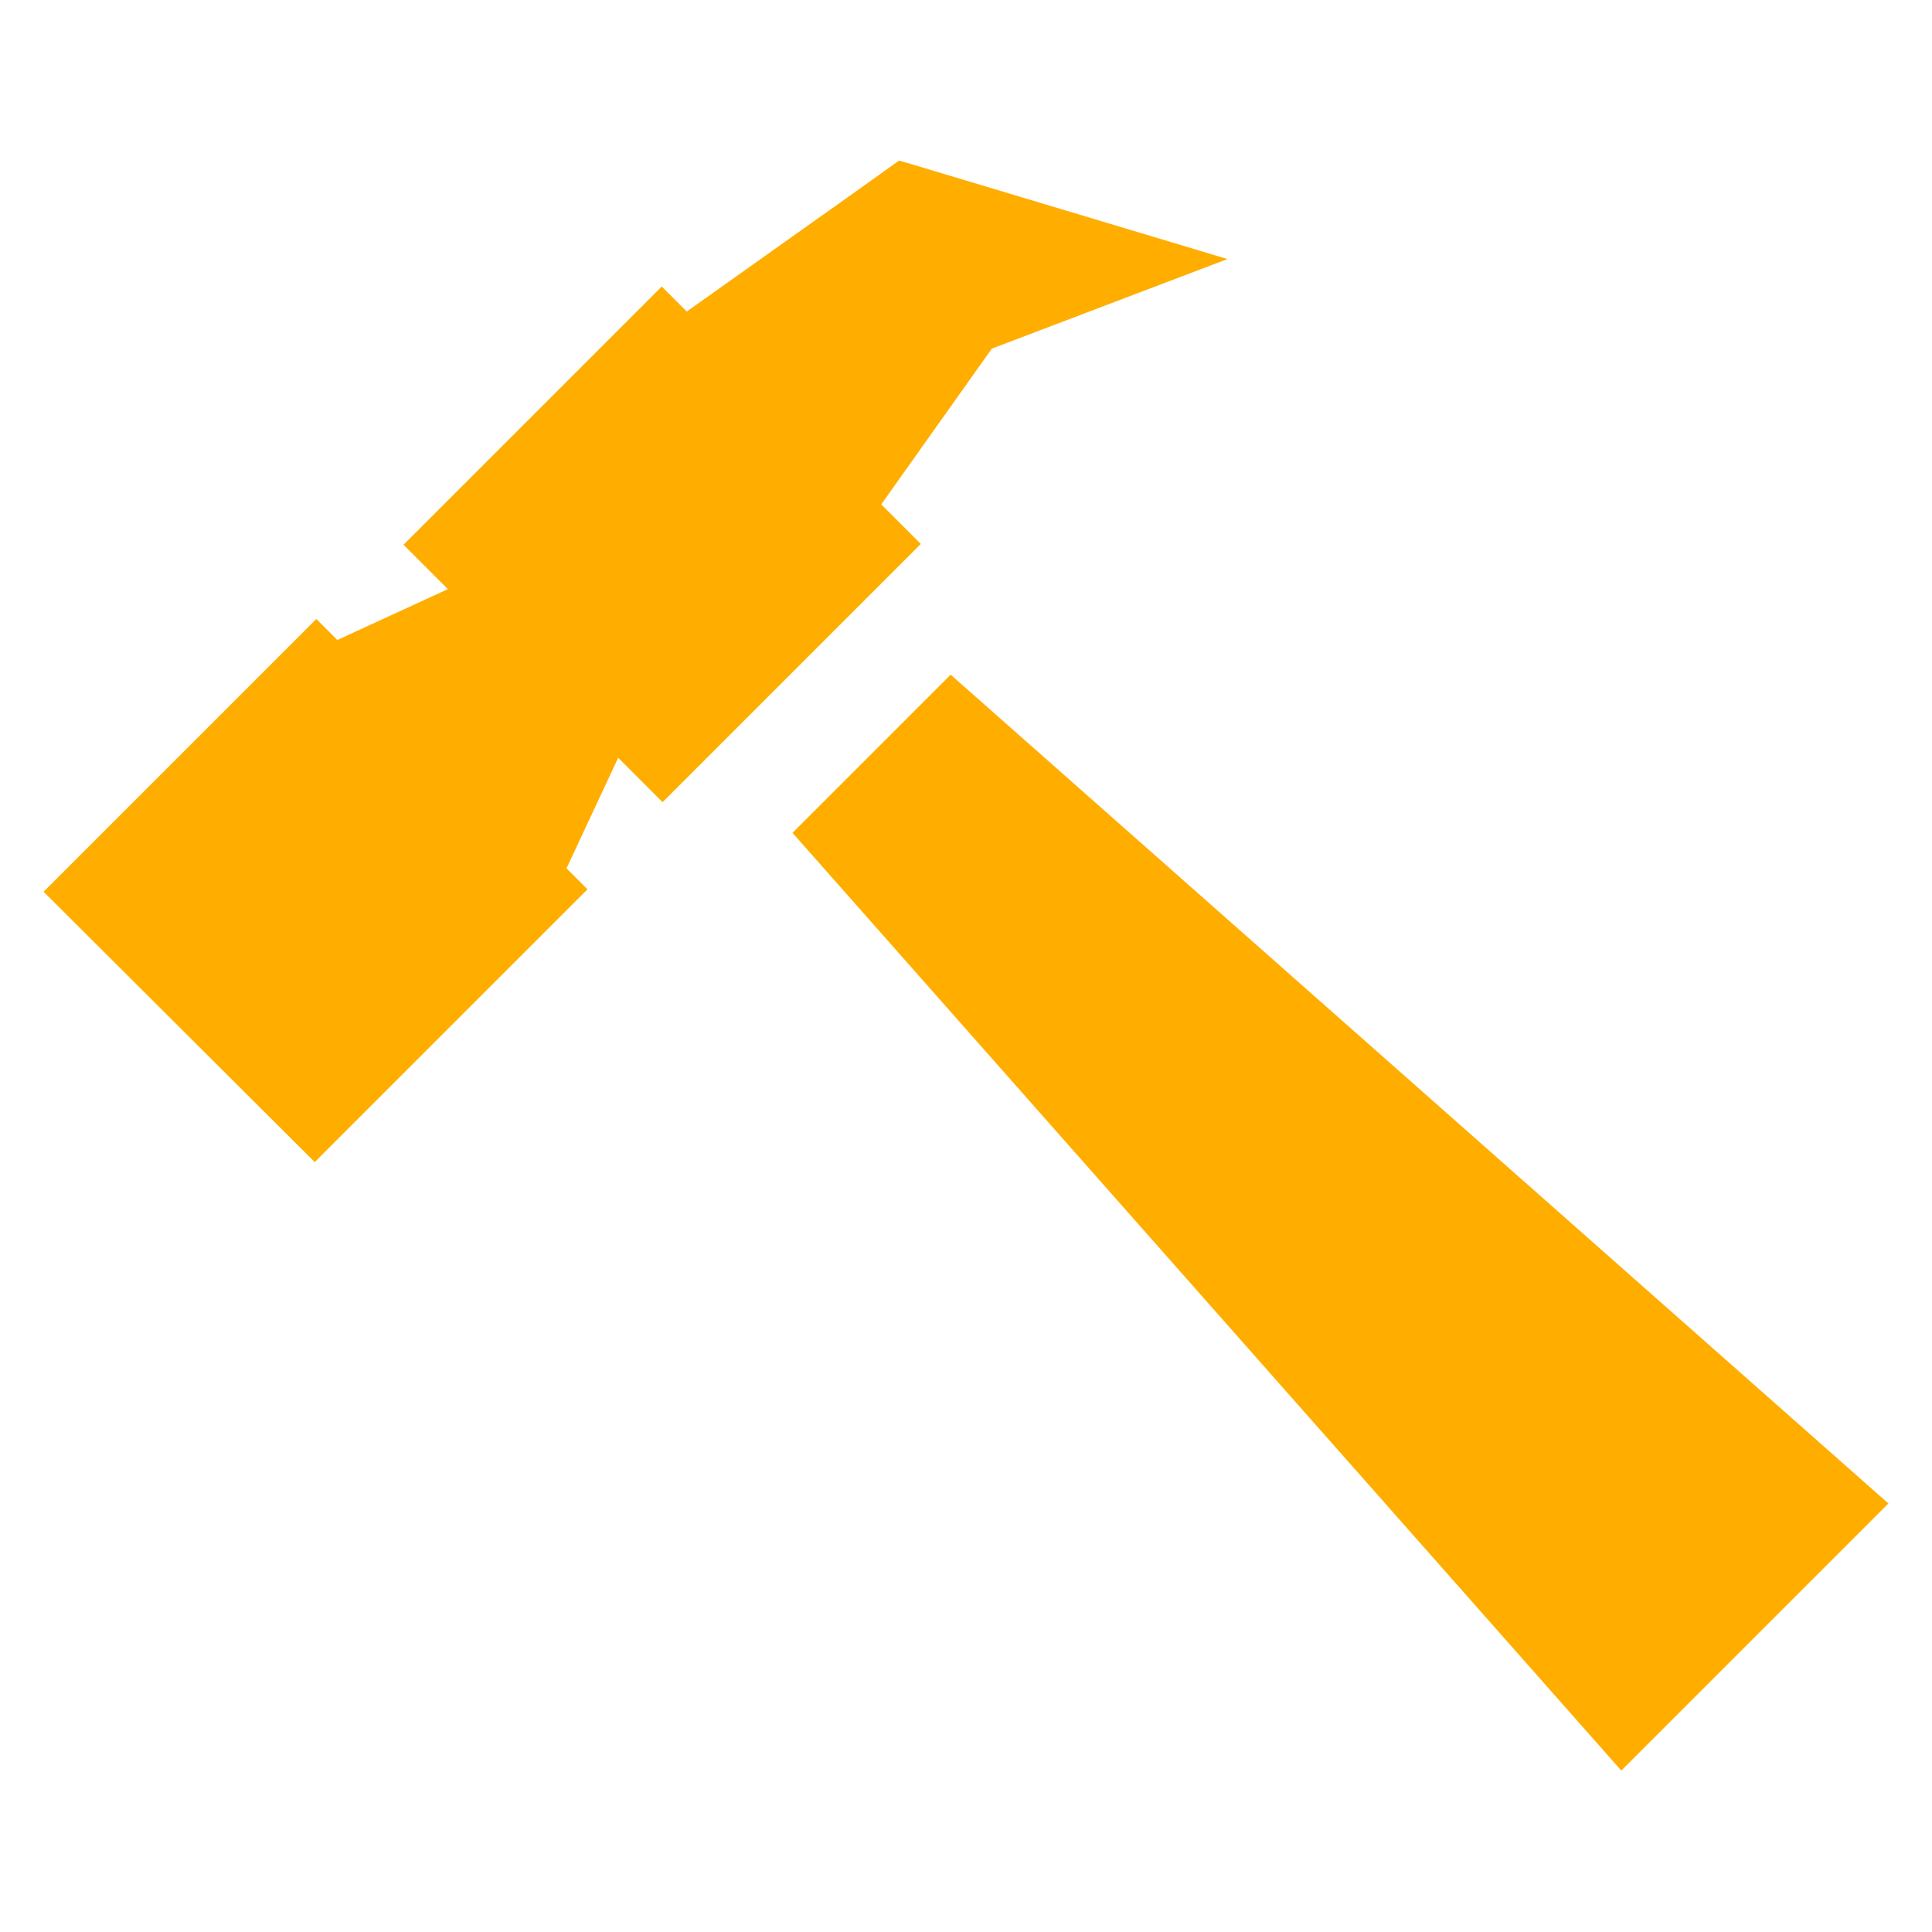
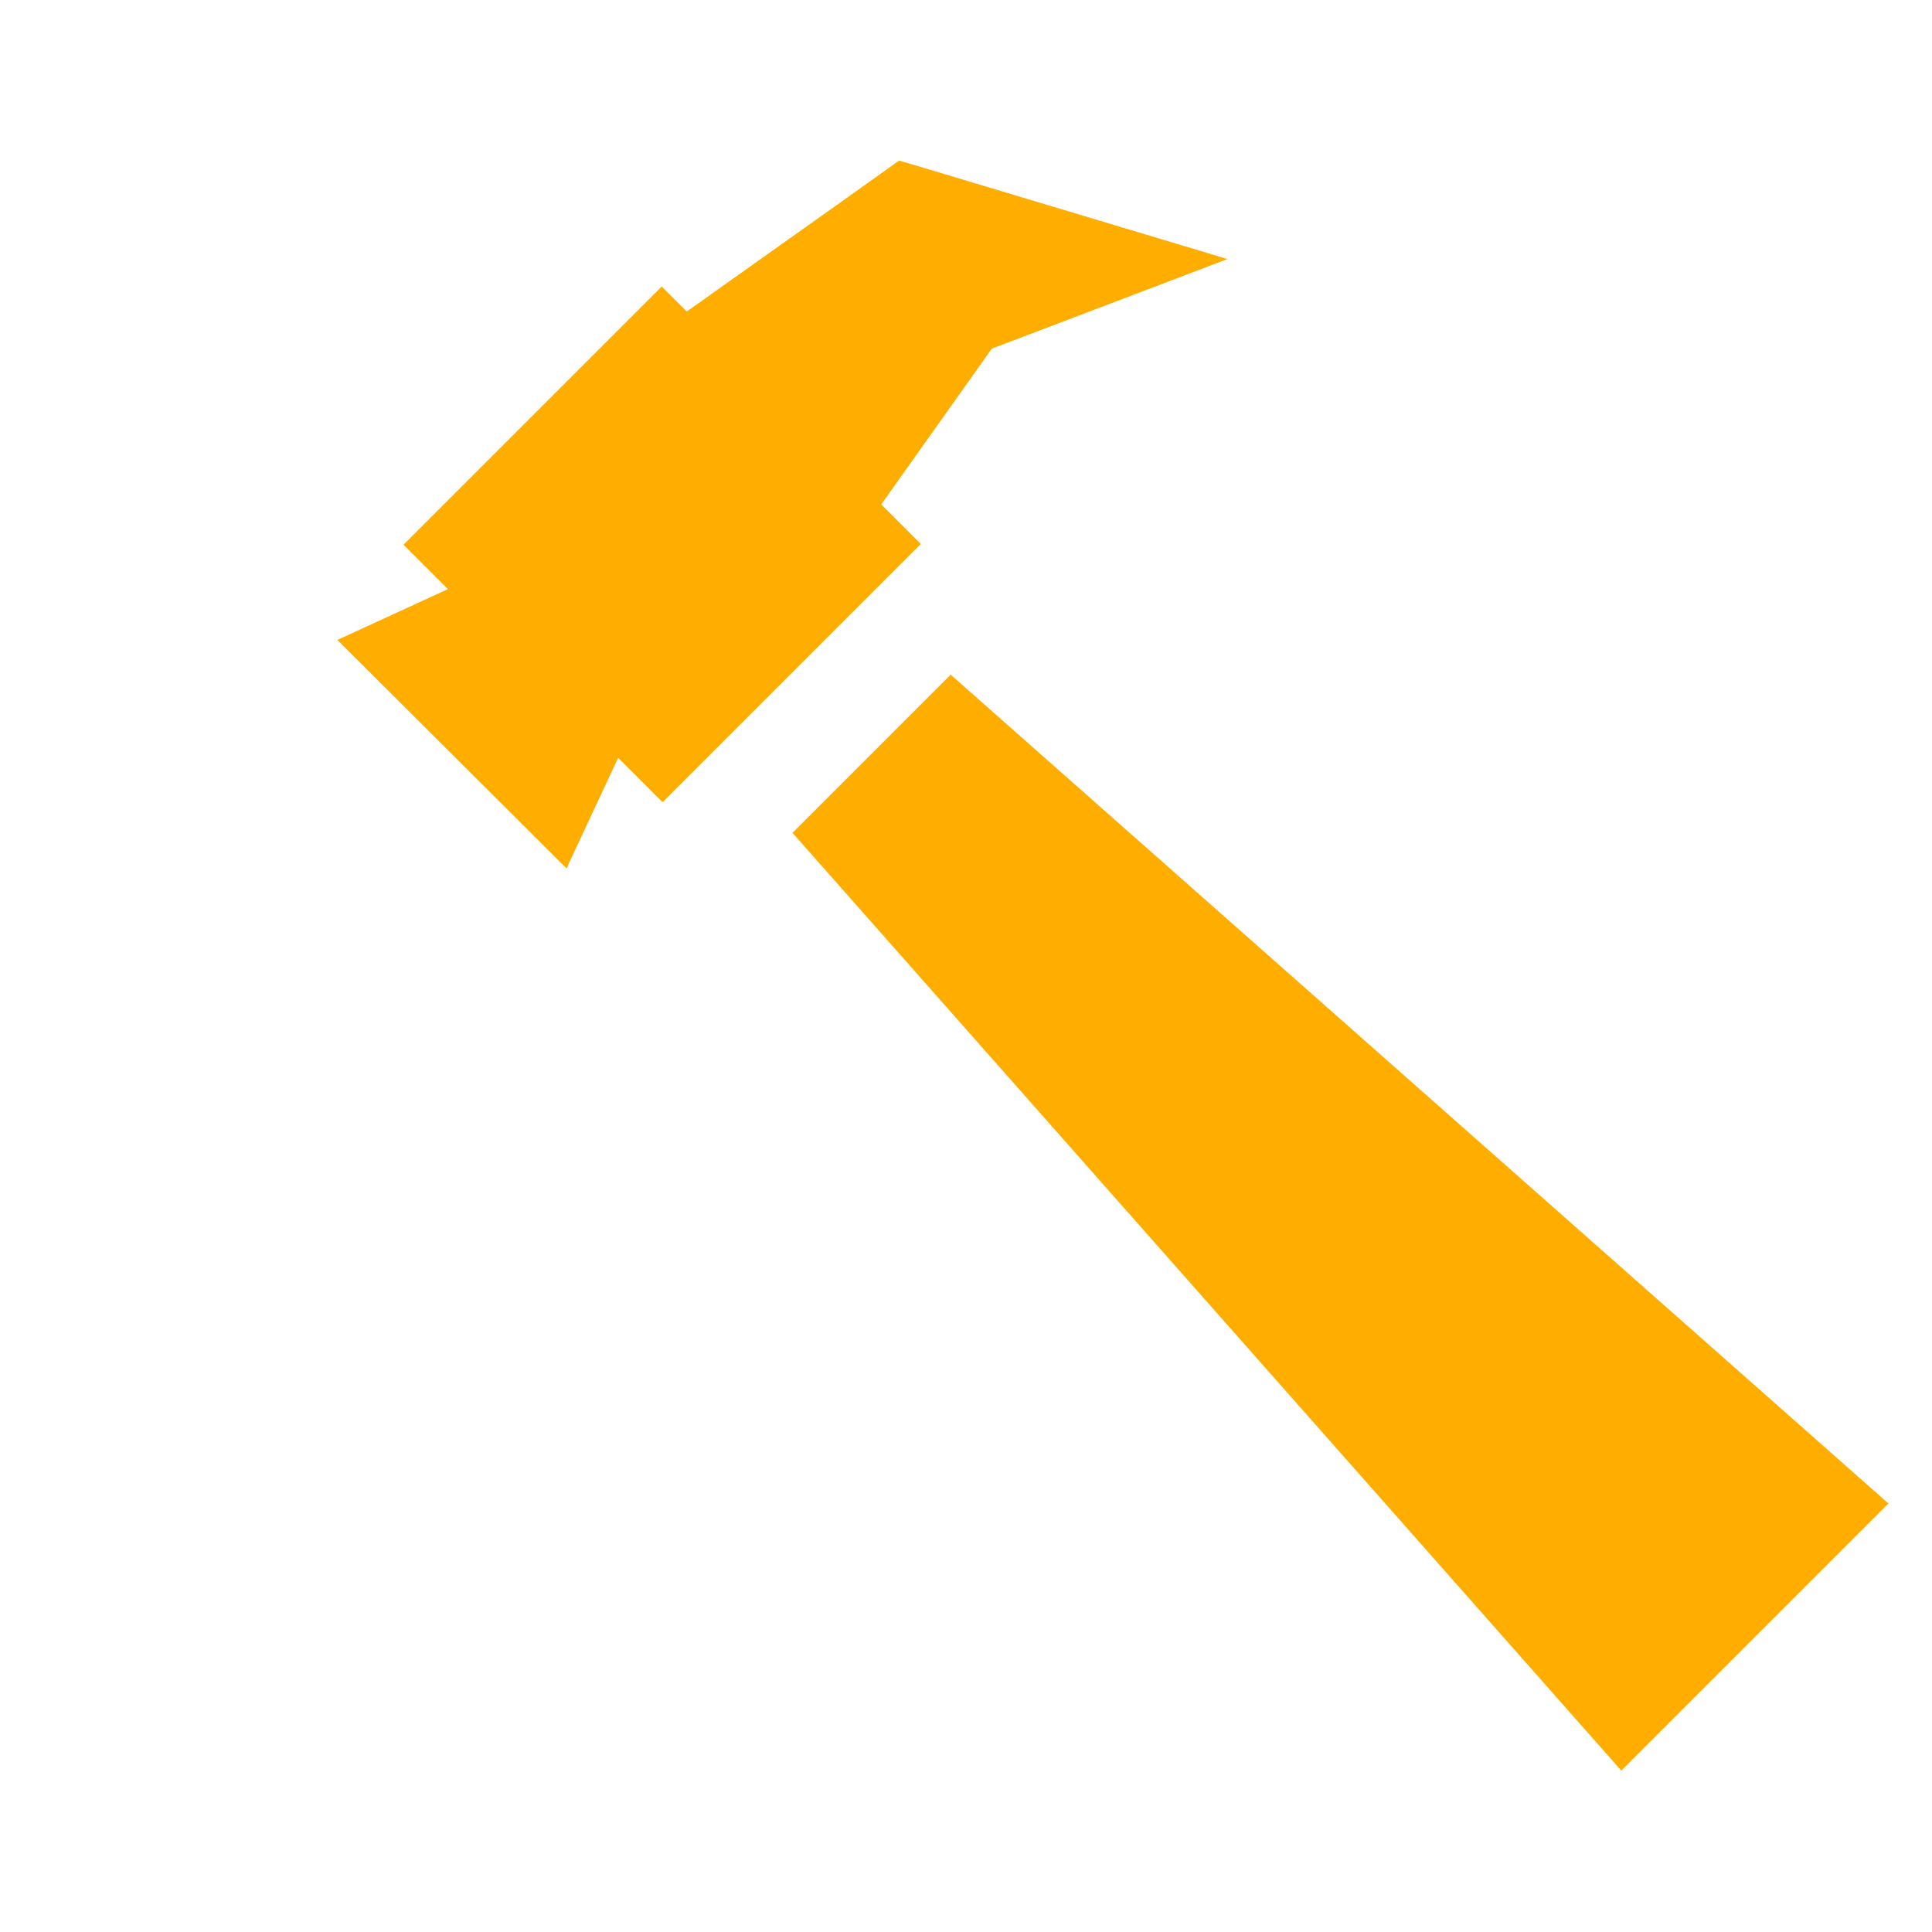
<svg xmlns="http://www.w3.org/2000/svg" version="1.1" id="Capa_1" x="0px" y="0px" viewBox="0 0 239.4 239.4" style="enable-background:new 0 0 239.4 239.4;" xml:space="preserve">
  <style type="text/css">
	.st0{fill:#FFAE00;}
</style>
-   <path class="st0" d="M41.8,79.3L55.5,73L50,67.5l32-32l3.1,3.1l20-14.2l6.3-4.5l2.4,0.7l38.3,11.5l-29.2,11.1l-13.7,19.3l4.9,4.9  l-32,32l-5.5-5.5l-6.4,13.7l2.6,2.6l-33.8,33.8L5.4,110.5l33.8-33.8L41.8,79.3z M200.9,219.4l33.1-33.1L117.8,83.6l-19.6,19.6  L200.9,219.4z" />
+   <path class="st0" d="M41.8,79.3L55.5,73L50,67.5l32-32l3.1,3.1l20-14.2l6.3-4.5l2.4,0.7l38.3,11.5l-29.2,11.1l-13.7,19.3l4.9,4.9  l-32,32l-5.5-5.5l-6.4,13.7l2.6,2.6l-33.8,33.8l33.8-33.8L41.8,79.3z M200.9,219.4l33.1-33.1L117.8,83.6l-19.6,19.6  L200.9,219.4z" />
</svg>